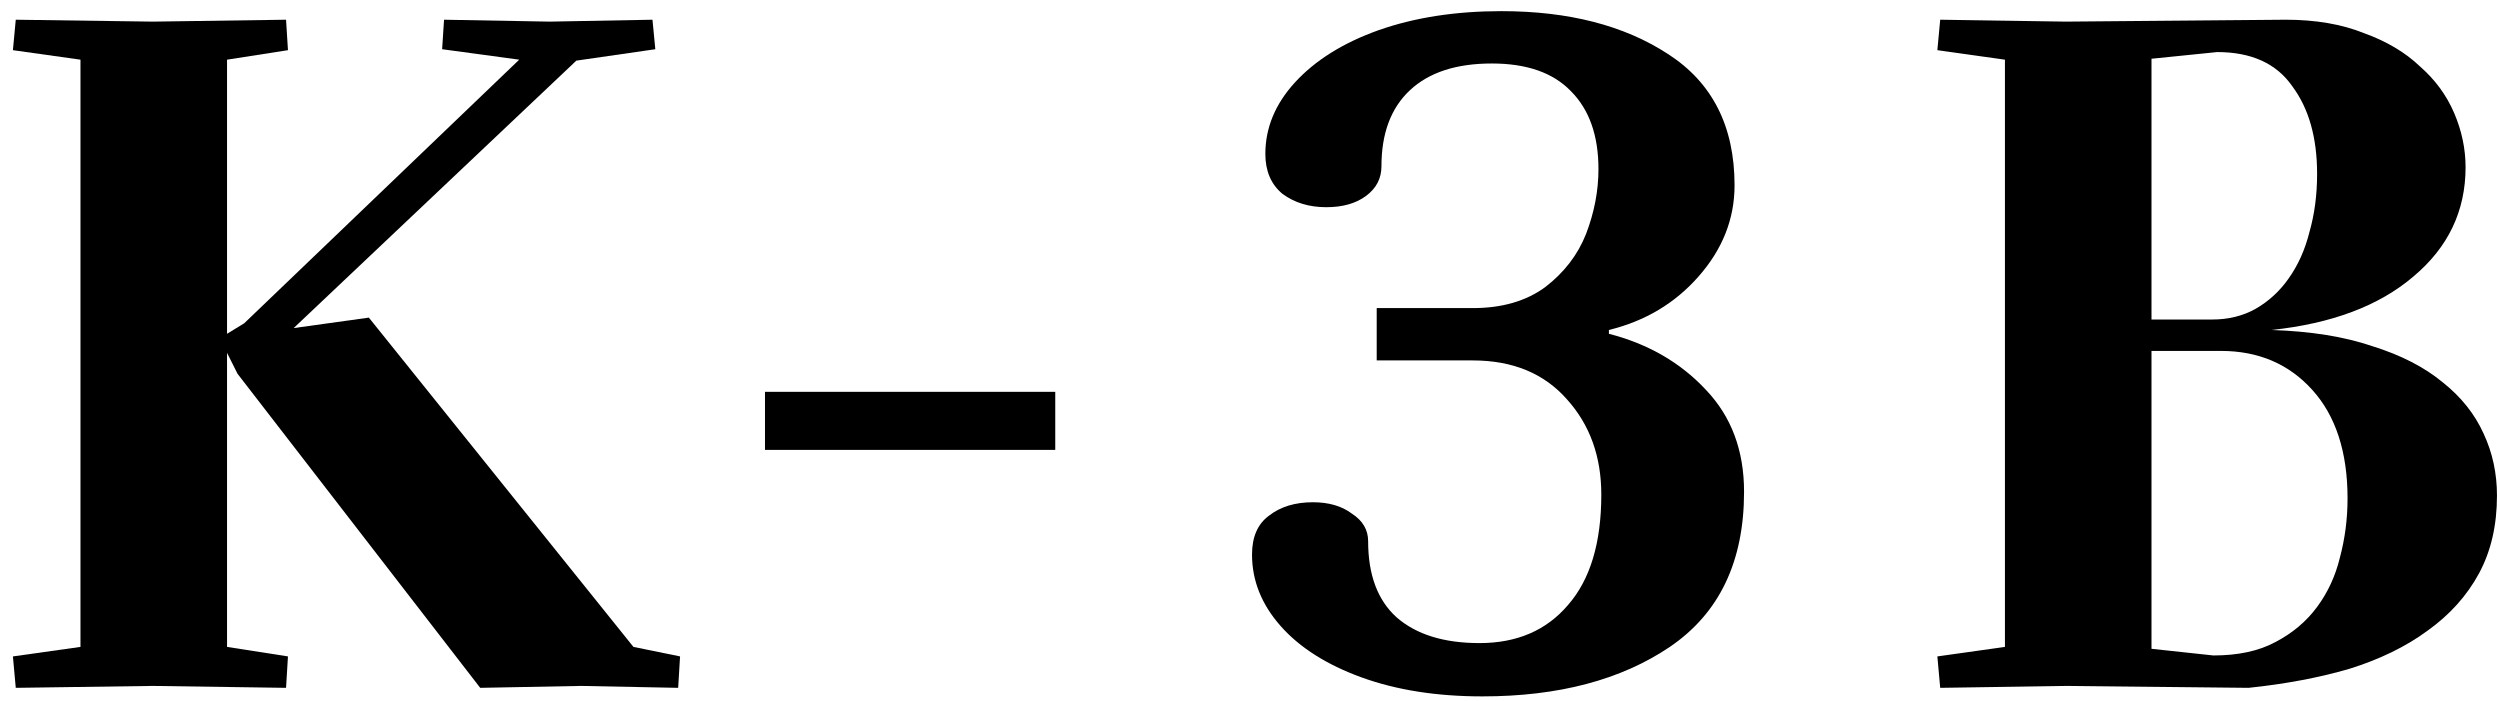
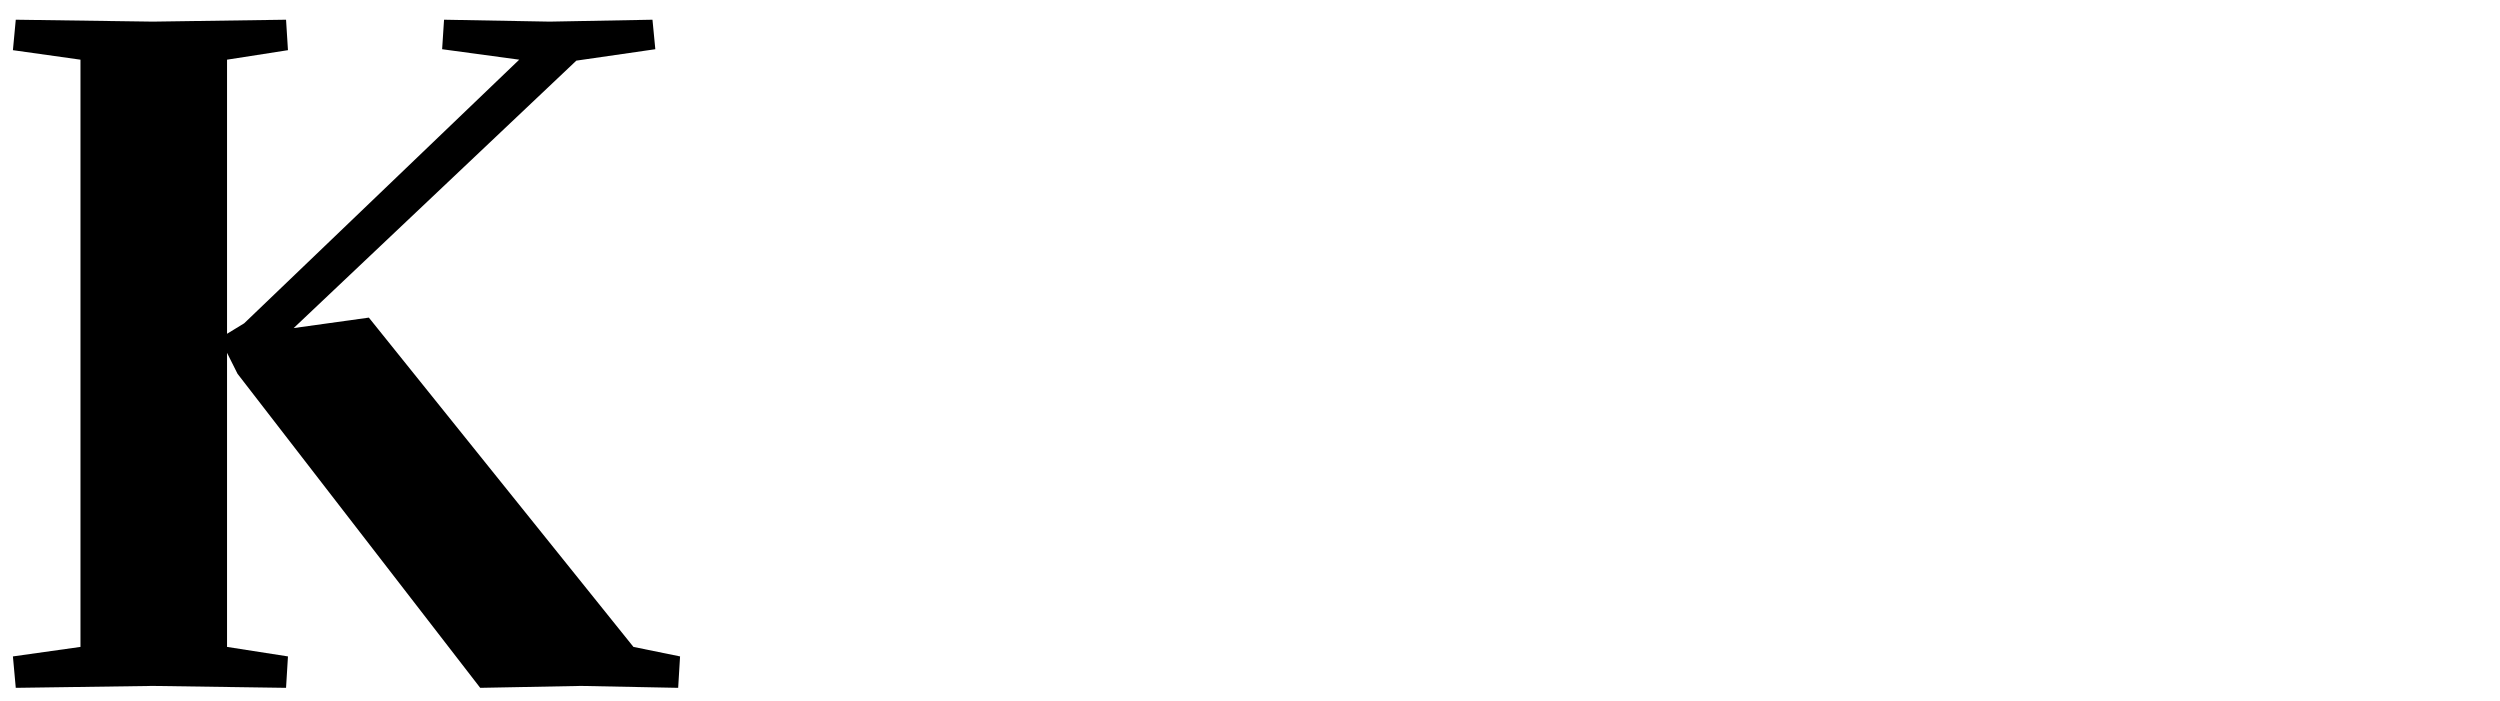
<svg xmlns="http://www.w3.org/2000/svg" width="157" height="44" viewBox="0 0 157 44" fill="none">
-   <path d="M121.666 41.223L125.91 40.626V3.748L121.666 3.151L121.845 1.238L129.735 1.358L143.541 1.238C145.414 1.238 147.048 1.517 148.442 2.075C149.877 2.593 151.052 3.29 151.969 4.167C152.925 5.003 153.642 5.98 154.12 7.095C154.598 8.211 154.838 9.347 154.838 10.502C154.838 13.252 153.742 15.543 151.55 17.375C149.399 19.208 146.43 20.324 142.645 20.723C145.115 20.802 147.227 21.141 148.98 21.739C150.773 22.297 152.248 23.053 153.403 24.01C154.559 24.926 155.415 26.002 155.973 27.237C156.531 28.433 156.81 29.728 156.81 31.122C156.81 32.995 156.431 34.629 155.674 36.023C154.917 37.418 153.841 38.613 152.447 39.609C151.092 40.606 149.458 41.403 147.546 42C145.633 42.558 143.521 42.956 141.21 43.196L129.795 43.076L121.845 43.196L121.666 41.223ZM138.939 20.065C139.935 20.065 140.832 19.846 141.629 19.408C142.465 18.93 143.163 18.292 143.721 17.495C144.318 16.658 144.757 15.682 145.035 14.566C145.354 13.451 145.514 12.235 145.514 10.921C145.514 8.649 144.996 6.816 143.96 5.422C142.964 3.987 141.39 3.27 139.238 3.27L135.114 3.689V20.065H138.939ZM138.999 41.163C140.553 41.163 141.848 40.885 142.884 40.327C143.96 39.769 144.836 39.032 145.514 38.115C146.191 37.199 146.669 36.163 146.948 35.007C147.267 33.812 147.426 32.577 147.426 31.302C147.426 28.393 146.689 26.122 145.215 24.488C143.741 22.854 141.828 22.038 139.477 22.038H135.114V40.745L138.999 41.163Z" fill="#2B2B2B" style="fill:#2B2B2B;fill:color(display-p3 0.17 0.17 0.17);fill-opacity:1;" />
-   <path d="M93.091 43.733C90.222 43.733 87.692 43.335 85.5 42.538C83.309 41.741 81.615 40.665 80.42 39.31C79.225 37.956 78.627 36.461 78.627 34.828C78.627 33.712 78.986 32.895 79.703 32.377C80.42 31.819 81.337 31.541 82.452 31.541C83.448 31.541 84.265 31.78 84.903 32.258C85.58 32.696 85.919 33.274 85.919 33.991C85.919 36.103 86.516 37.697 87.712 38.773C88.947 39.848 90.68 40.386 92.912 40.386C95.263 40.386 97.115 39.589 98.47 37.995C99.865 36.402 100.562 34.091 100.562 31.062C100.562 28.672 99.845 26.679 98.41 25.085C96.976 23.452 95.004 22.635 92.493 22.635H86.457V19.348H92.493C94.326 19.348 95.84 18.909 97.036 18.033C98.231 17.116 99.088 16.001 99.606 14.686C100.124 13.331 100.383 11.976 100.383 10.621C100.383 8.51 99.805 6.876 98.649 5.721C97.534 4.565 95.88 3.987 93.689 3.987C91.457 3.987 89.744 4.545 88.549 5.661C87.353 6.776 86.755 8.37 86.755 10.442C86.755 11.199 86.437 11.817 85.799 12.295C85.162 12.773 84.325 13.012 83.289 13.012C82.213 13.012 81.297 12.733 80.54 12.175C79.822 11.578 79.464 10.741 79.464 9.665C79.464 8.032 80.081 6.537 81.317 5.183C82.592 3.788 84.345 2.692 86.576 1.895C88.847 1.098 91.417 0.7 94.286 0.7C98.51 0.7 101.996 1.596 104.746 3.39C107.535 5.183 108.93 7.932 108.93 11.638C108.93 13.749 108.173 15.662 106.658 17.375C105.184 19.049 103.311 20.165 101.04 20.722V20.962C103.511 21.599 105.543 22.774 107.137 24.488C108.73 26.161 109.527 28.293 109.527 30.883C109.527 35.266 107.973 38.514 104.865 40.625C101.797 42.697 97.872 43.733 93.091 43.733Z" fill="#2B2B2B" style="fill:#2B2B2B;fill:color(display-p3 0.17 0.17 0.17);fill-opacity:1;" />
-   <path d="M48.041 24.607H66.27V28.253H48.041V24.607Z" fill="#2B2B2B" style="fill:#2B2B2B;fill:color(display-p3 0.17 0.17 0.17);fill-opacity:1;" />
  <path d="M39.78 40.626L42.708 41.223L42.589 43.196L36.492 43.076L30.157 43.196L14.916 23.472L14.258 22.157V40.626L18.084 41.223L17.964 43.196L9.597 43.076L0.99 43.196L0.811 41.223L5.054 40.626V3.748L0.811 3.151L0.99 1.238L9.597 1.358L17.964 1.238L18.084 3.151L14.258 3.748V20.962L15.334 20.304L32.607 3.748L27.766 3.091L27.886 1.238L34.52 1.358L40.975 1.238L41.154 3.091L36.194 3.808L18.442 20.603L23.164 19.946L39.78 40.626Z" fill="#2B2B2B" style="fill:#2B2B2B;fill:color(display-p3 0.17 0.17 0.17);fill-opacity:1;" />
</svg>